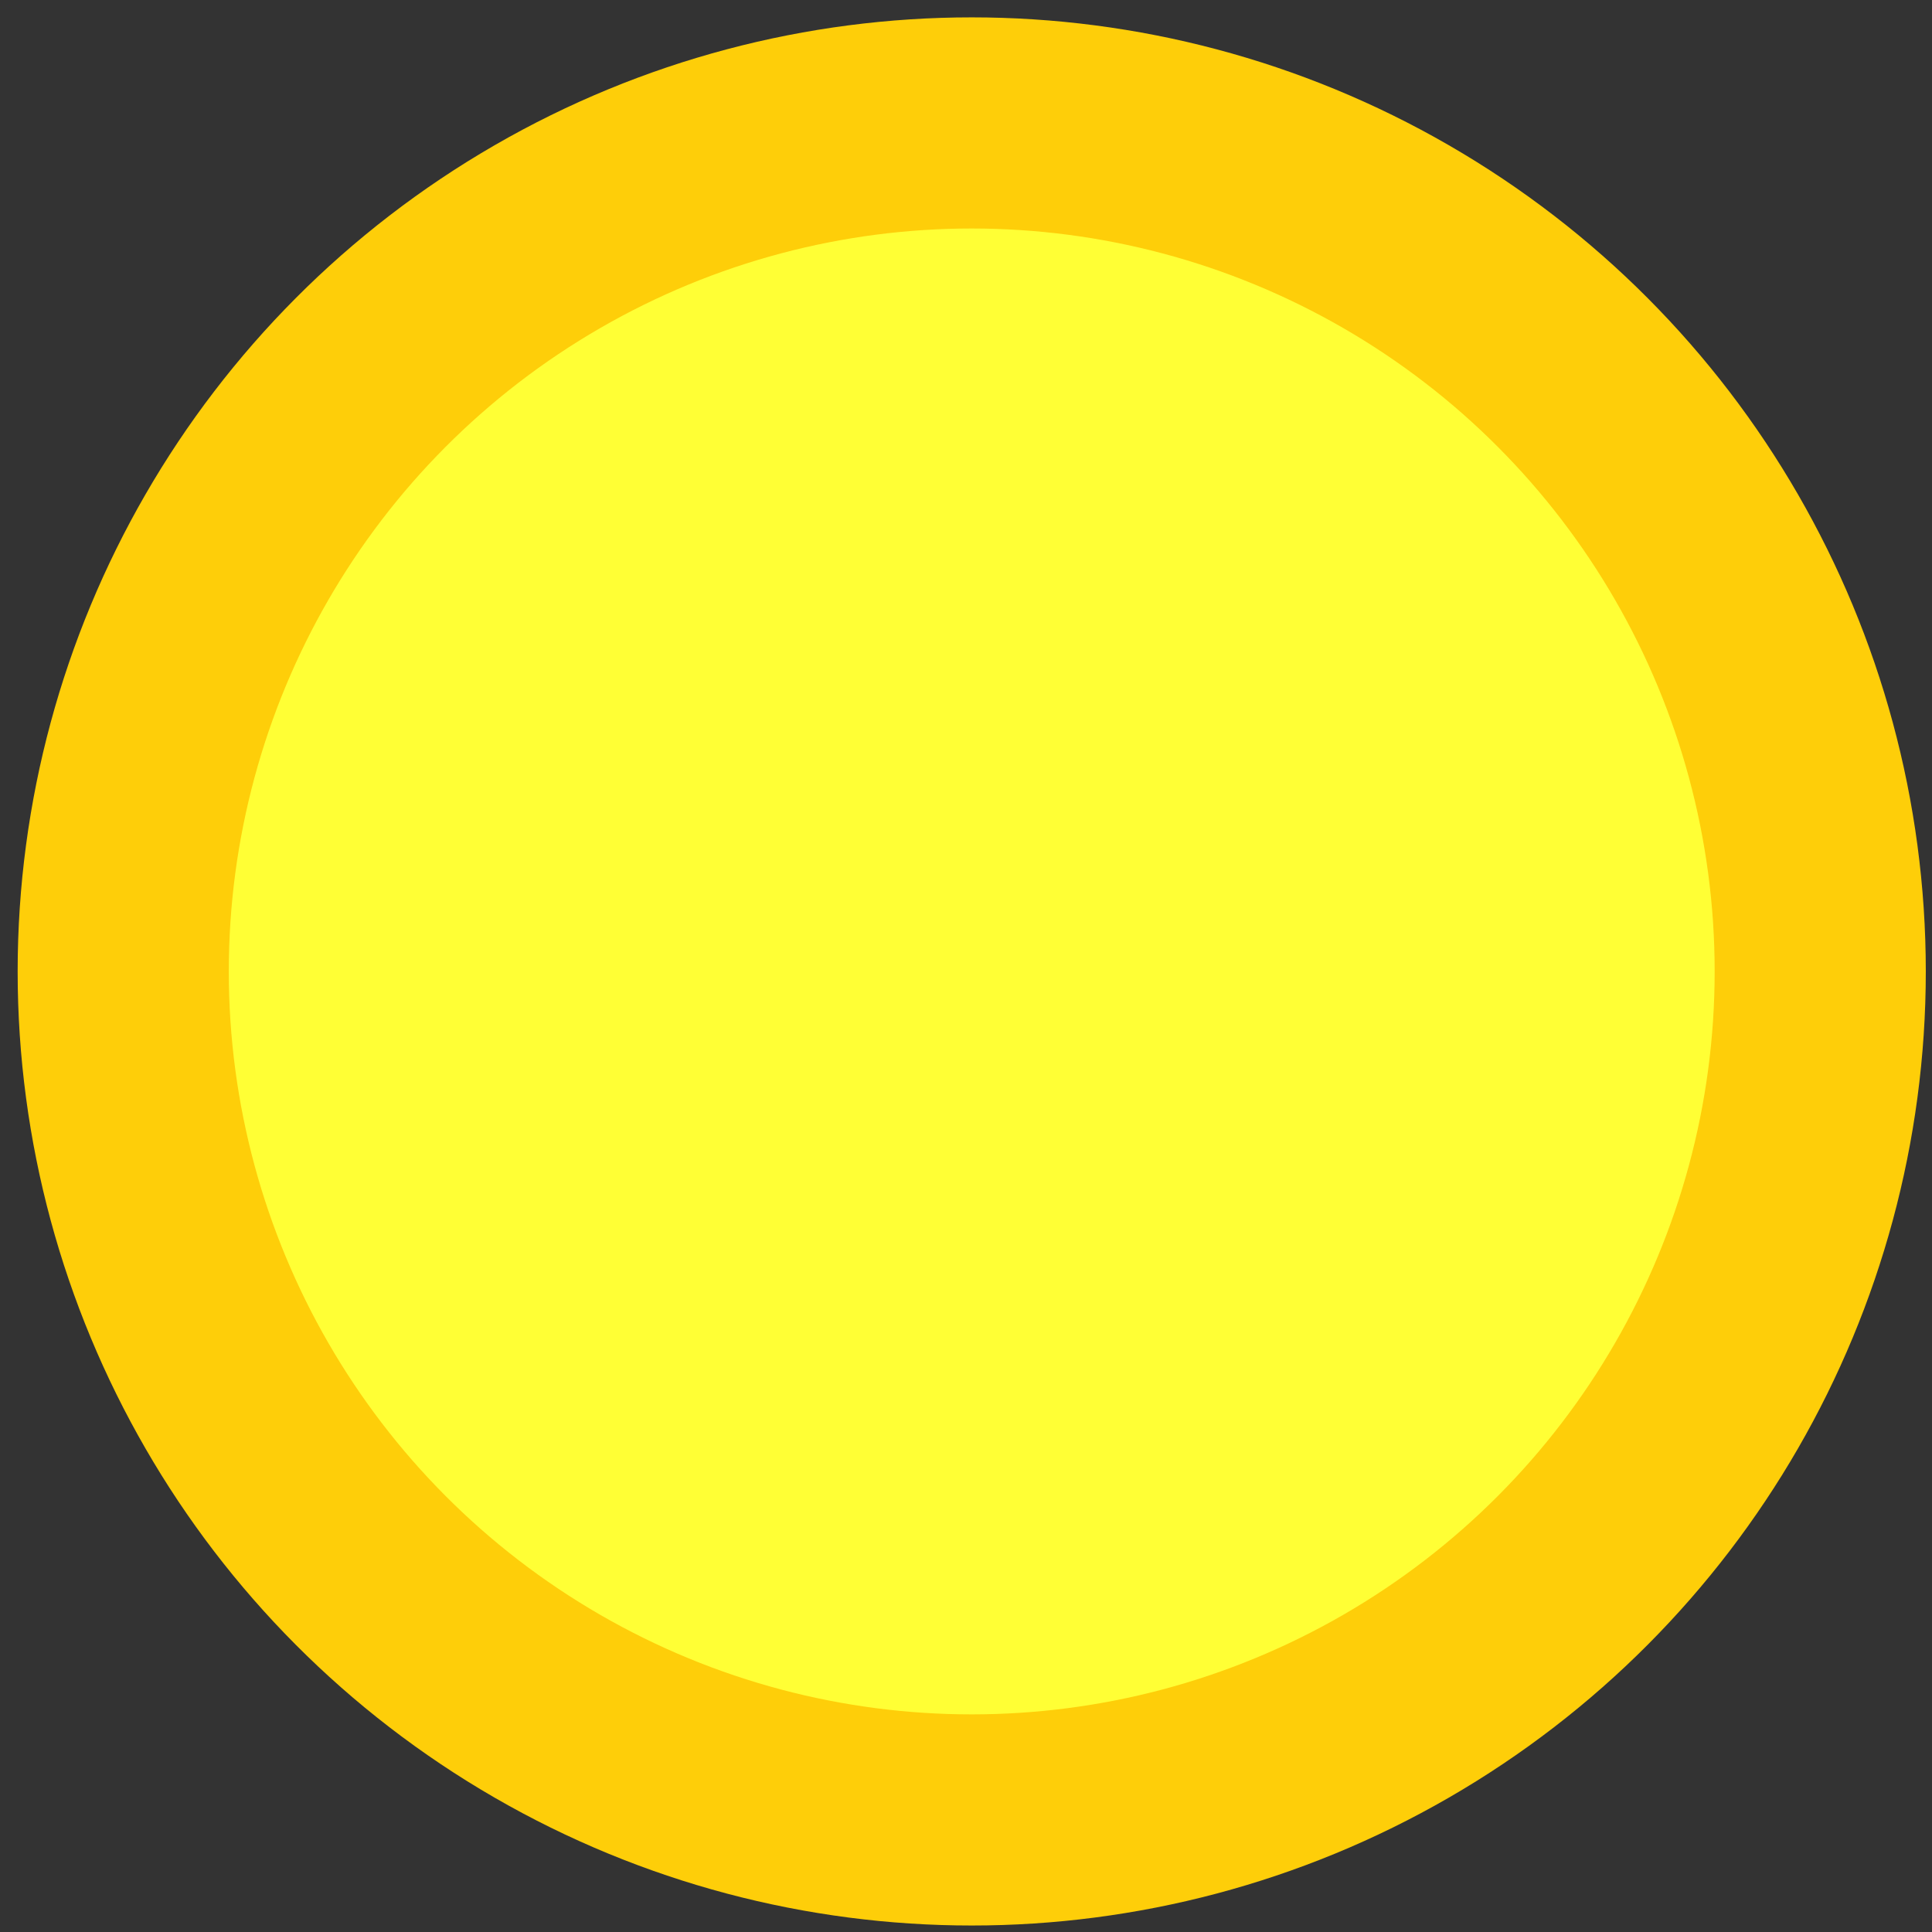
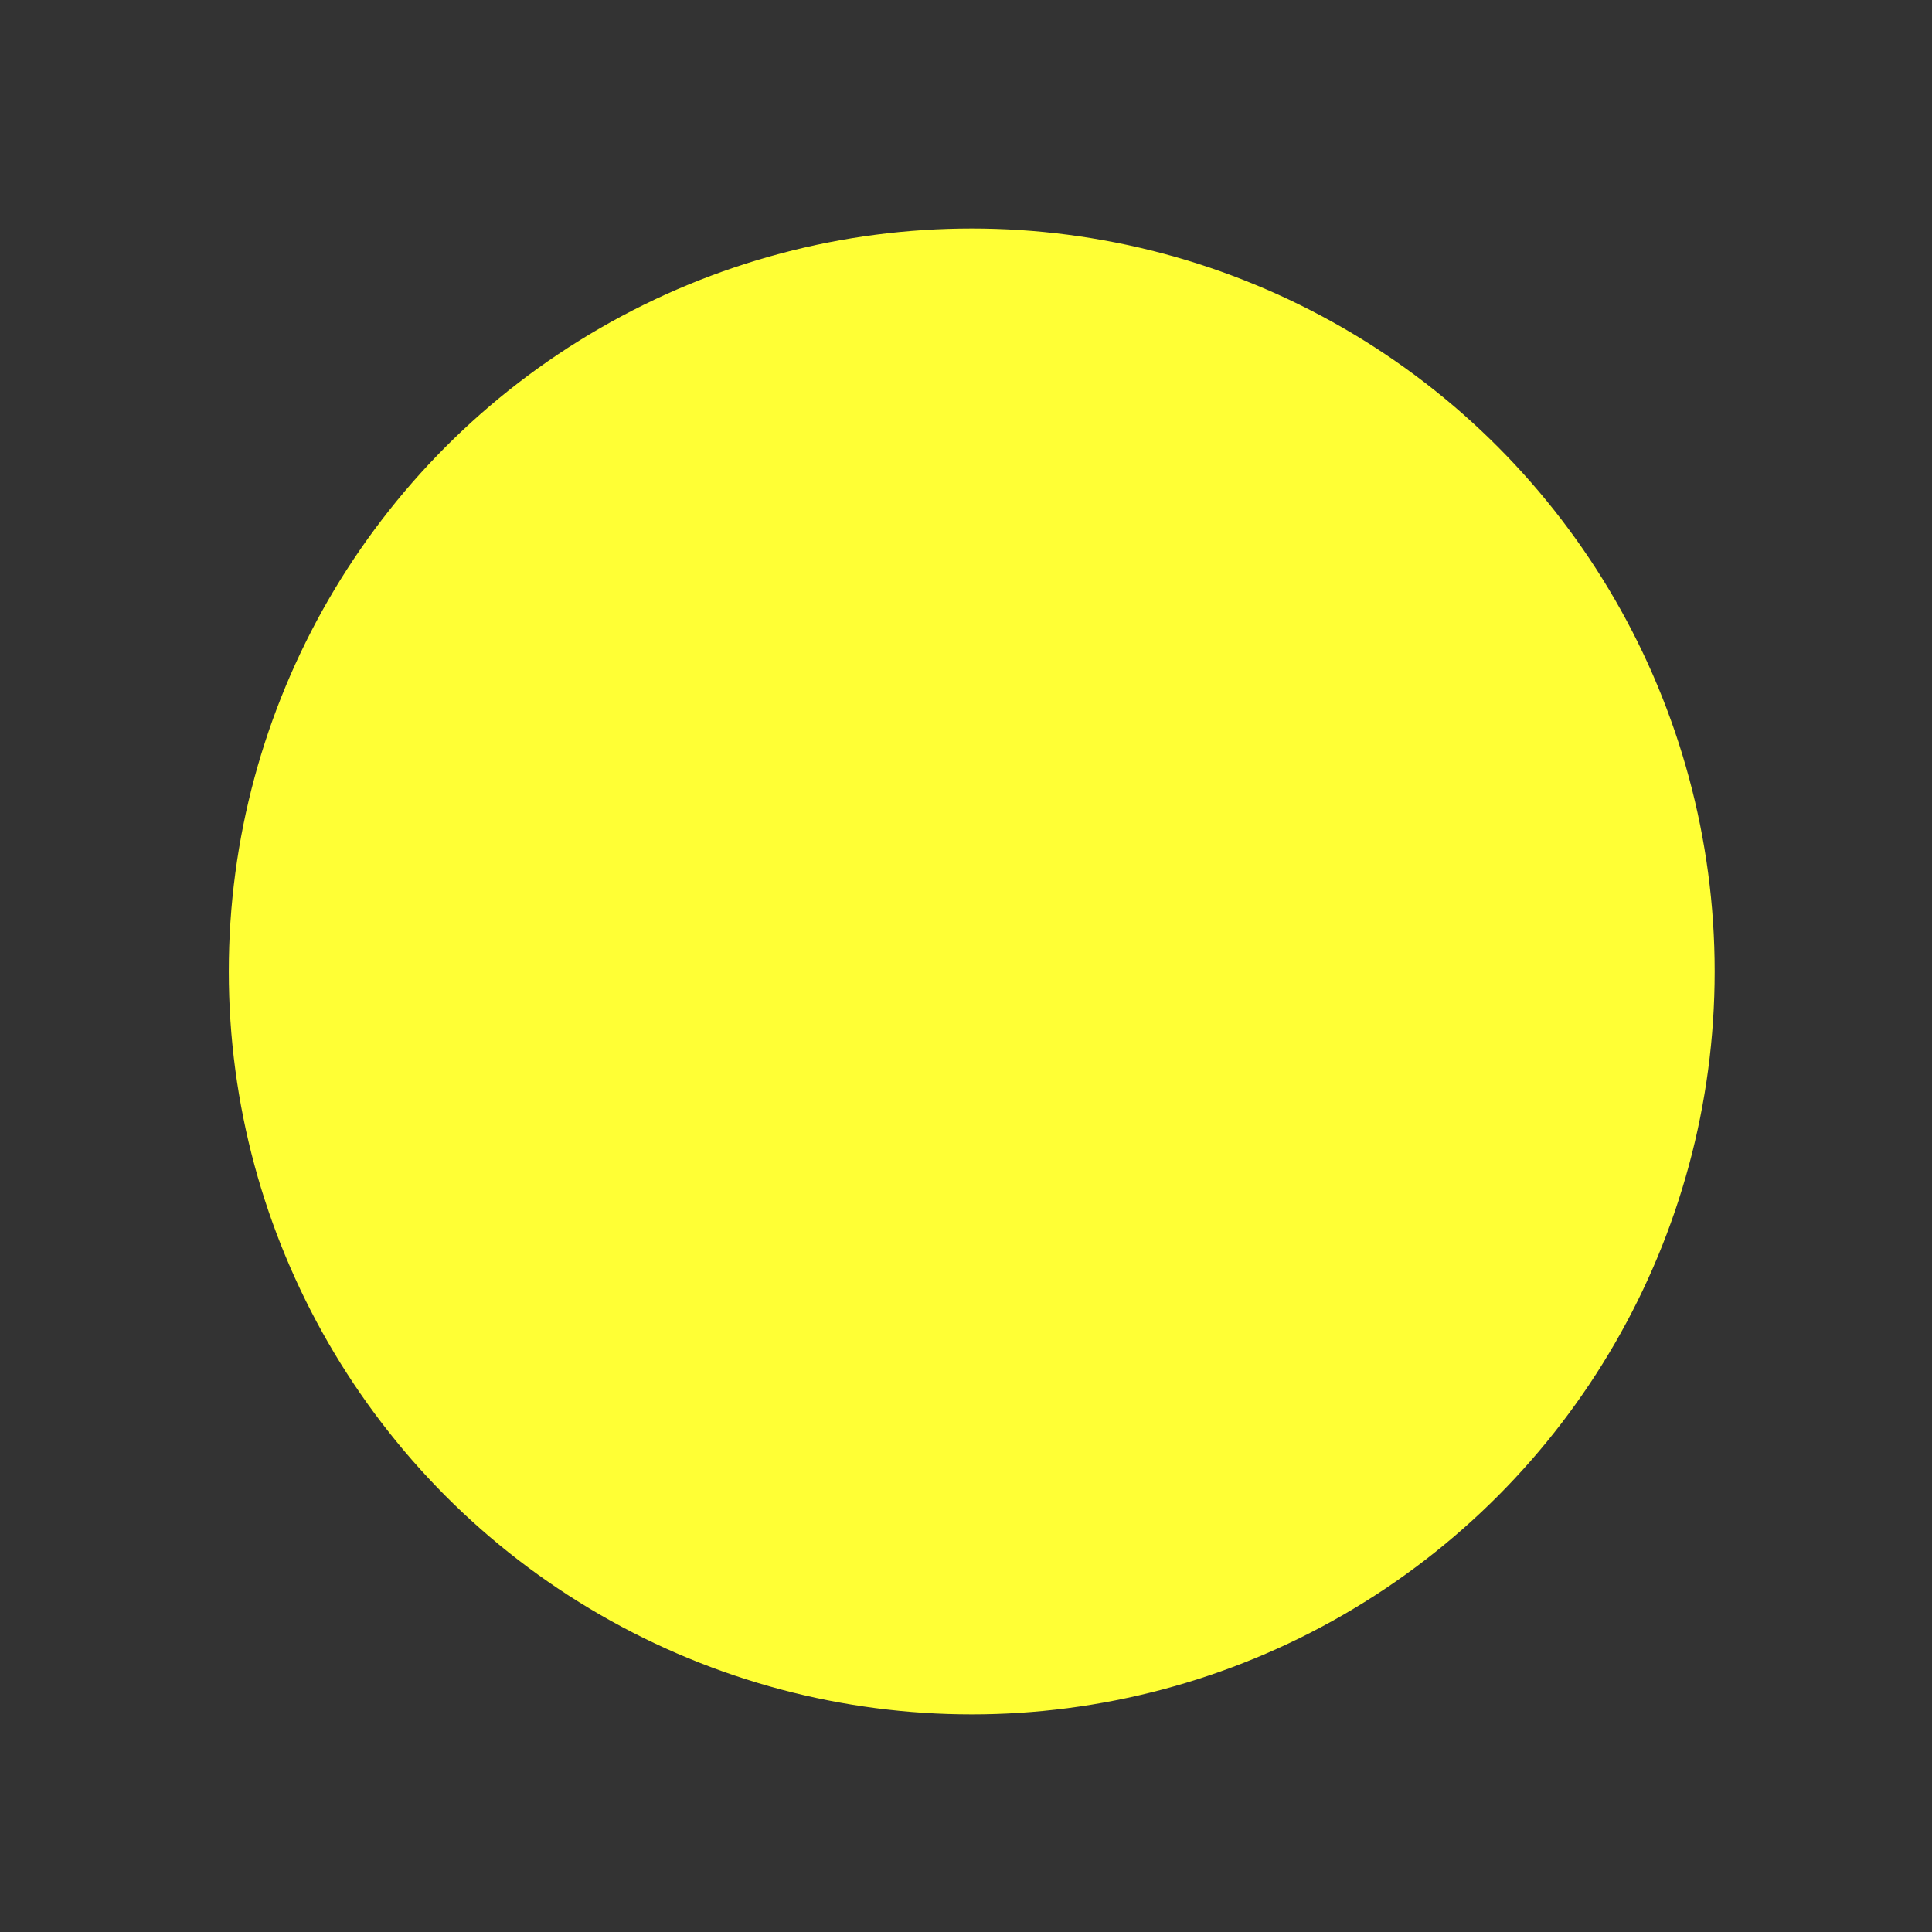
<svg xmlns="http://www.w3.org/2000/svg" width="81" height="81" viewBox="0 0 81 81" fill="none">
  <rect x="0" y="0" width="81" height="81" fill="#333333" stroke="none" />
-   <circle cx="40.74" cy="40.728" r="40" fill="#FECE09" />
  <circle cx="40.74" cy="40.728" r="31.148" fill="#FFFF35" />
</svg>